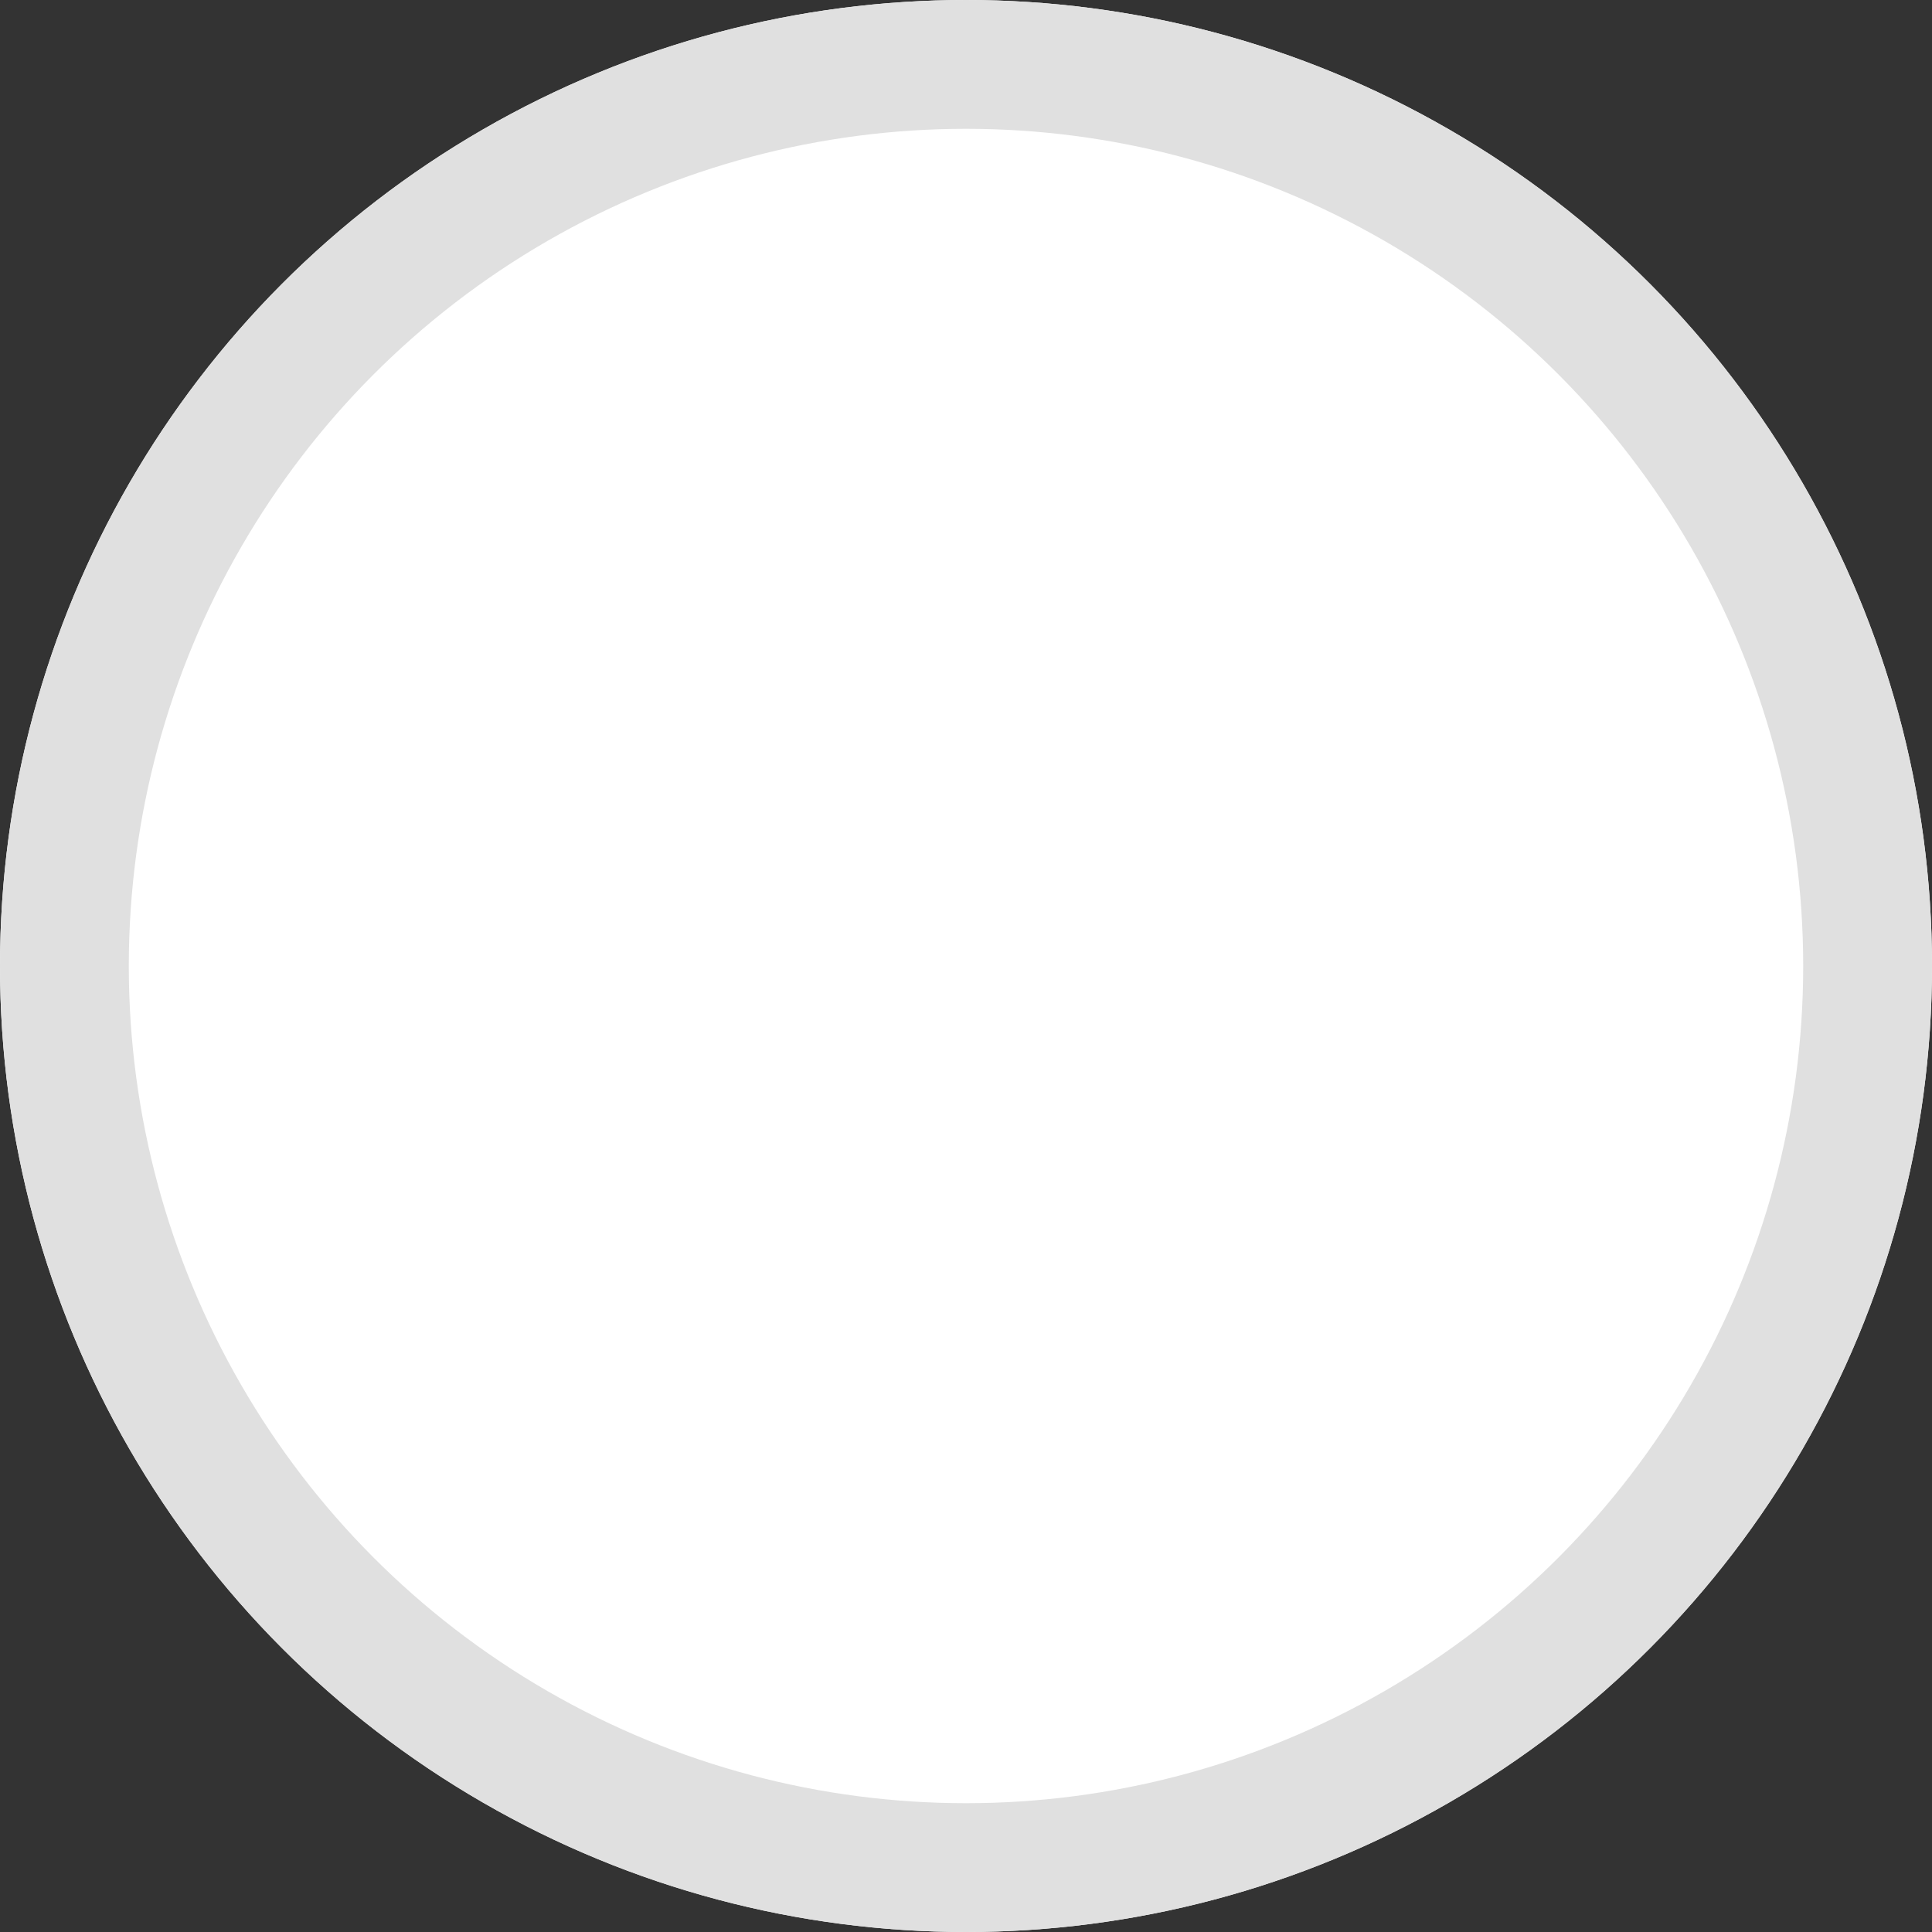
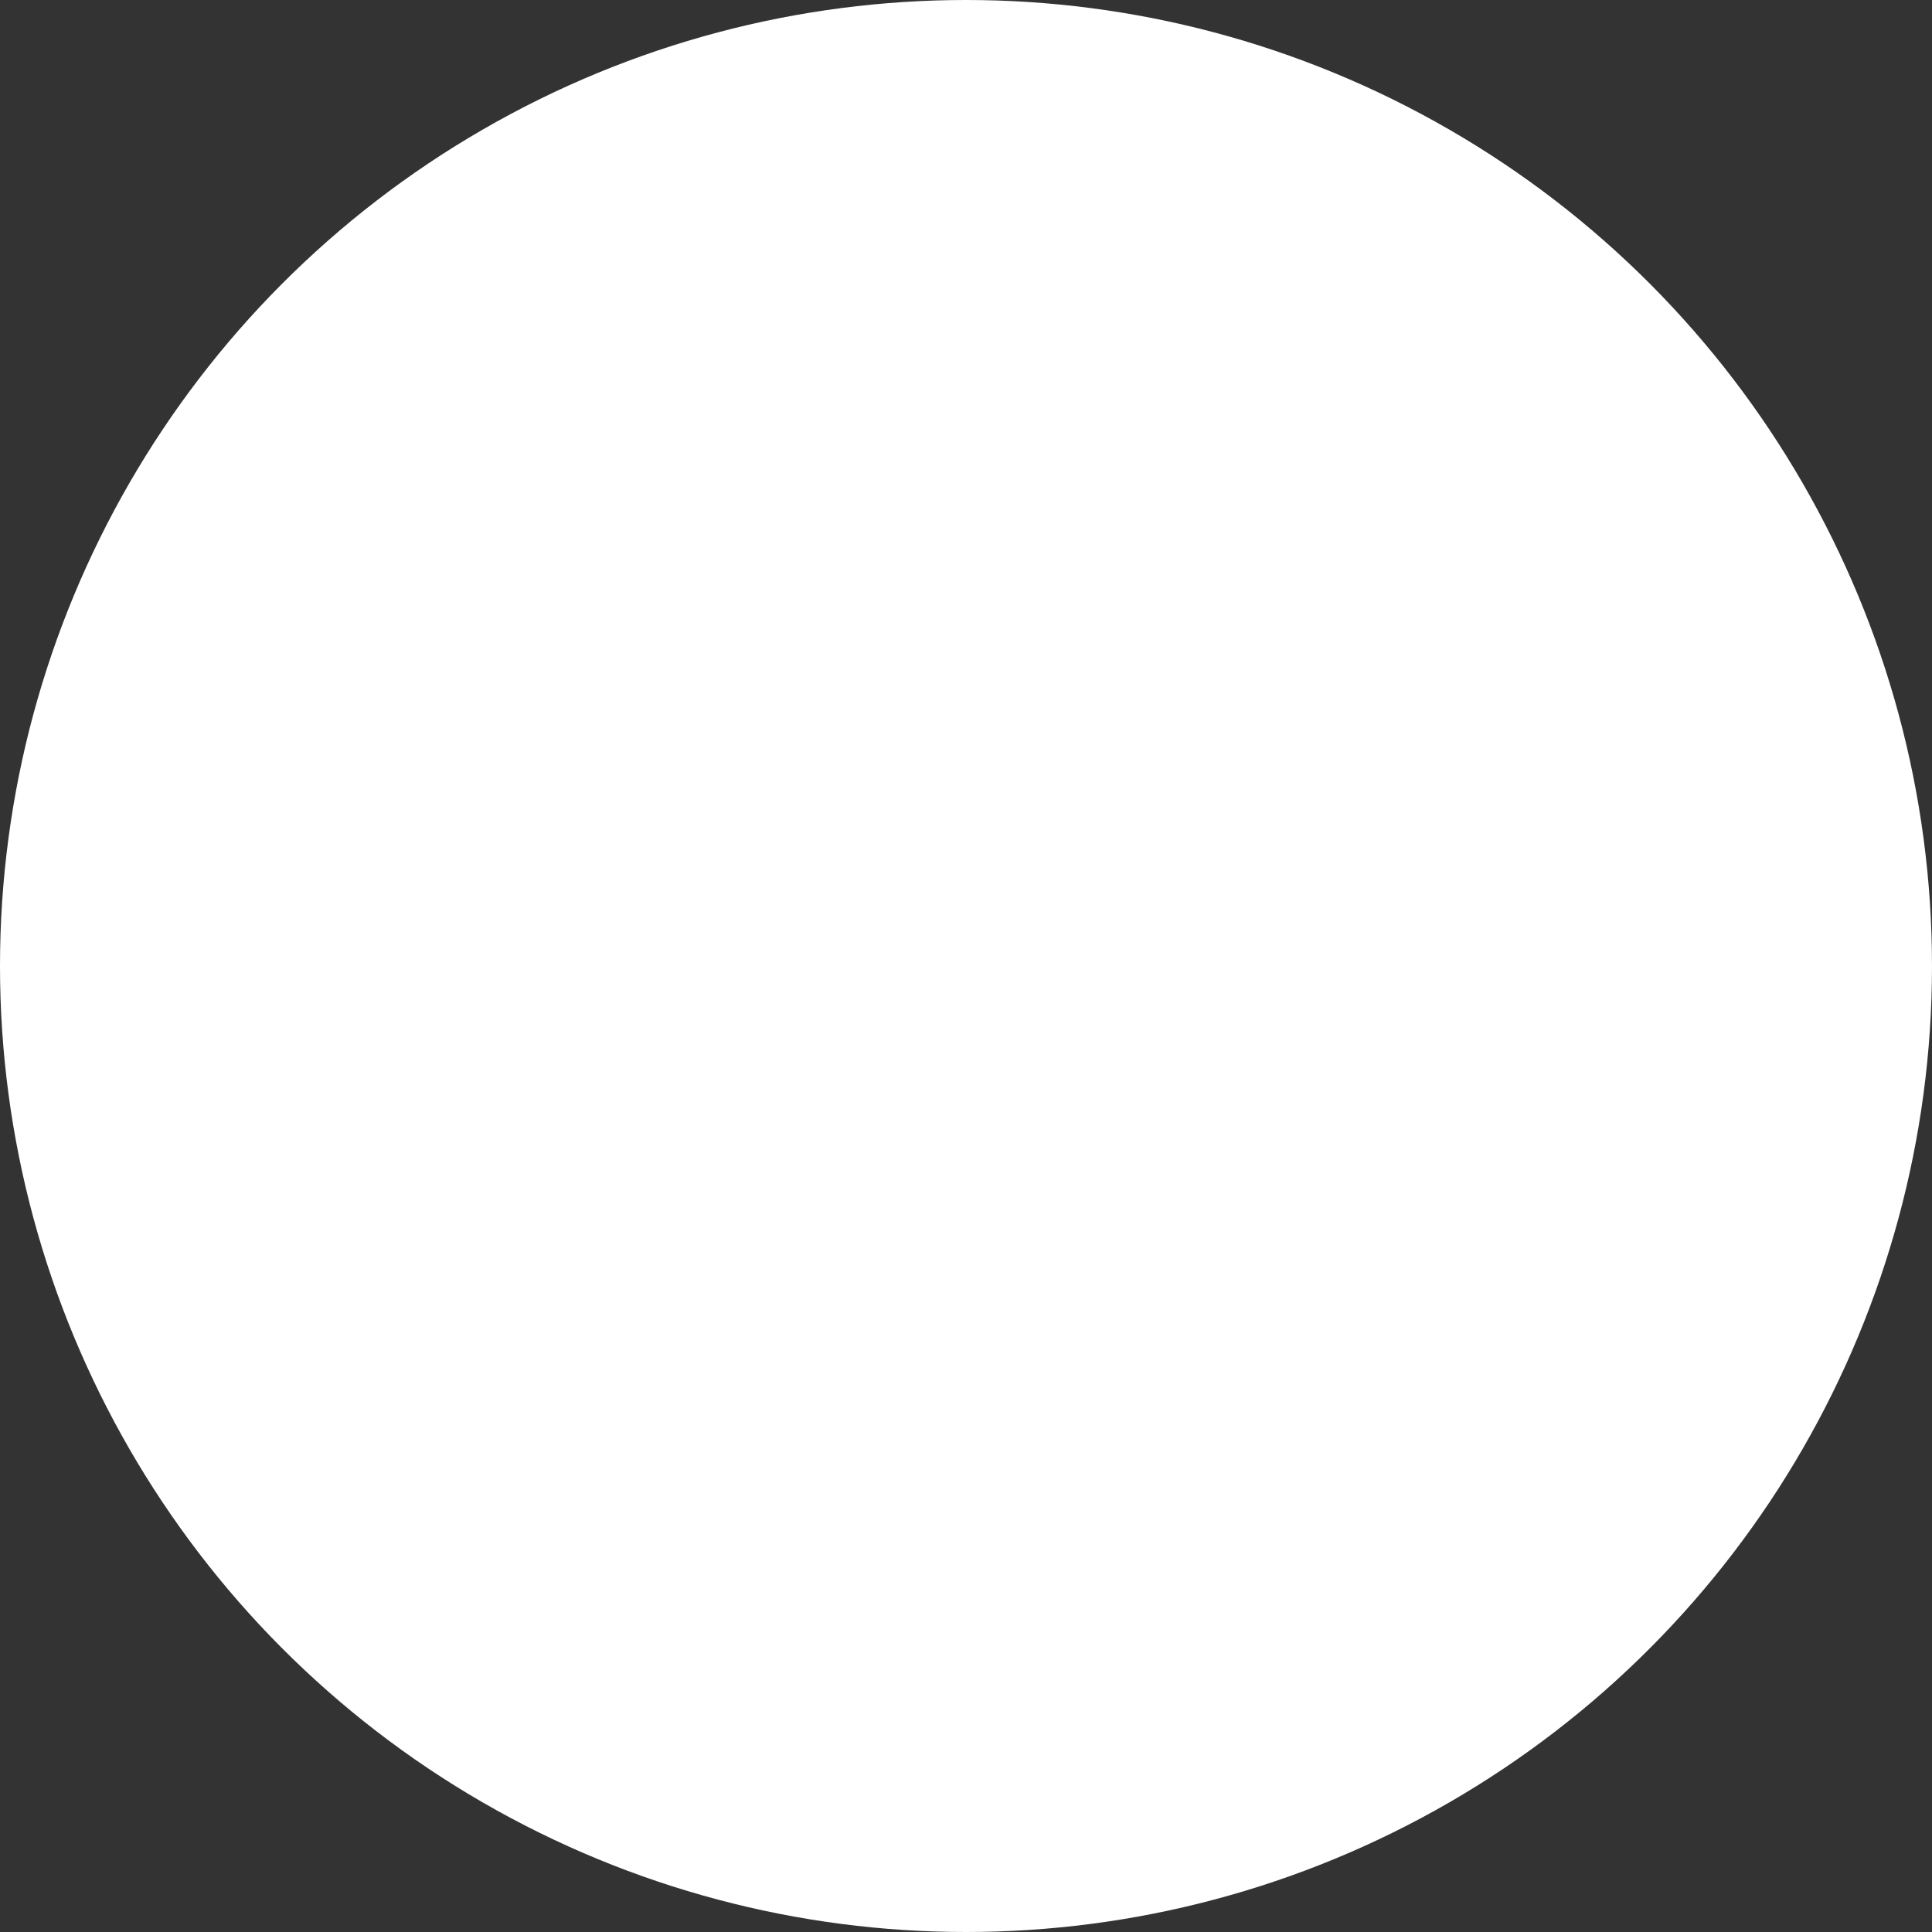
<svg xmlns="http://www.w3.org/2000/svg" width="15" height="15" viewBox="0 0 15 15">
  <rect x="0" y="0" width="15" height="15" fill="#333333" stroke="none" />
  <defs>
    <style>.a{fill:#fff;stroke:#e0e0e0;}.b{stroke:none;}.c{fill:none;}</style>
  </defs>
  <g class="a">
    <circle class="b" cx="7.5" cy="7.5" r="7.5" />
-     <circle class="c" cx="7.5" cy="7.5" r="7" />
  </g>
</svg>